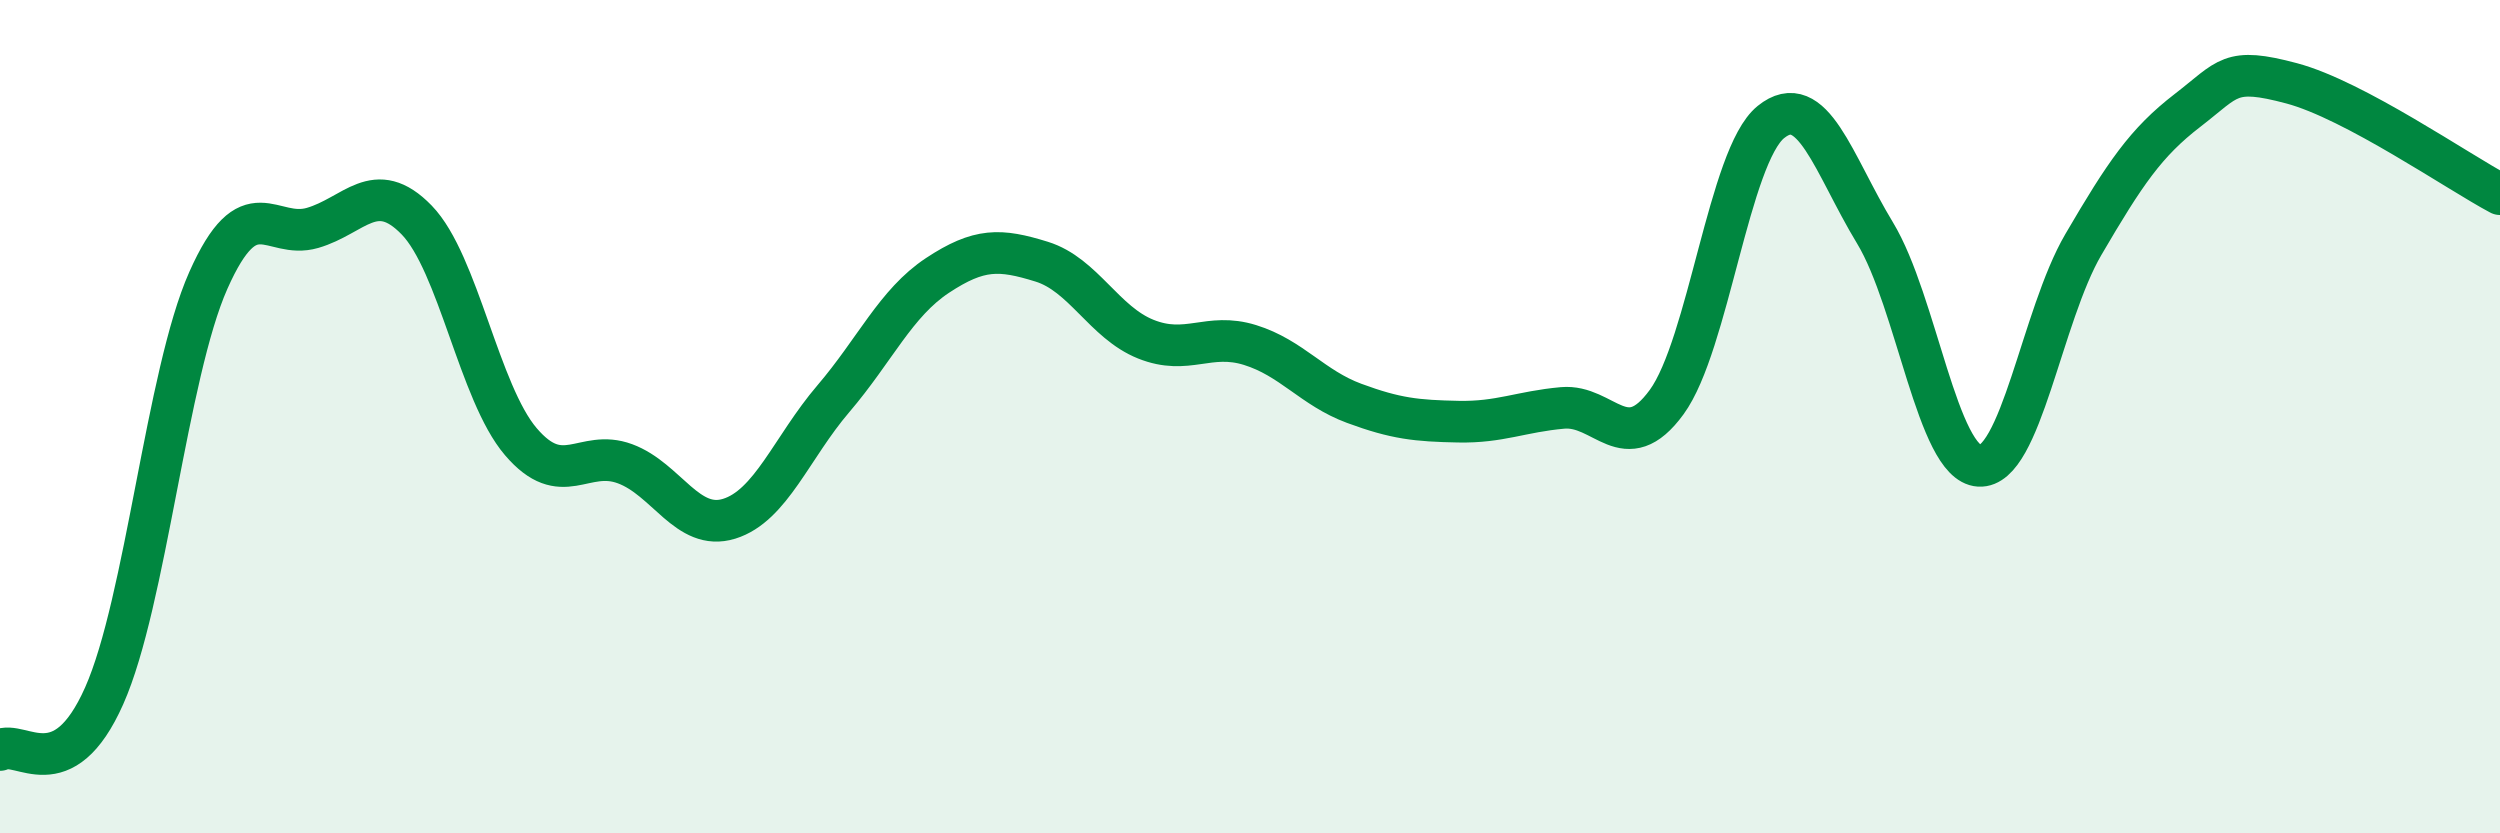
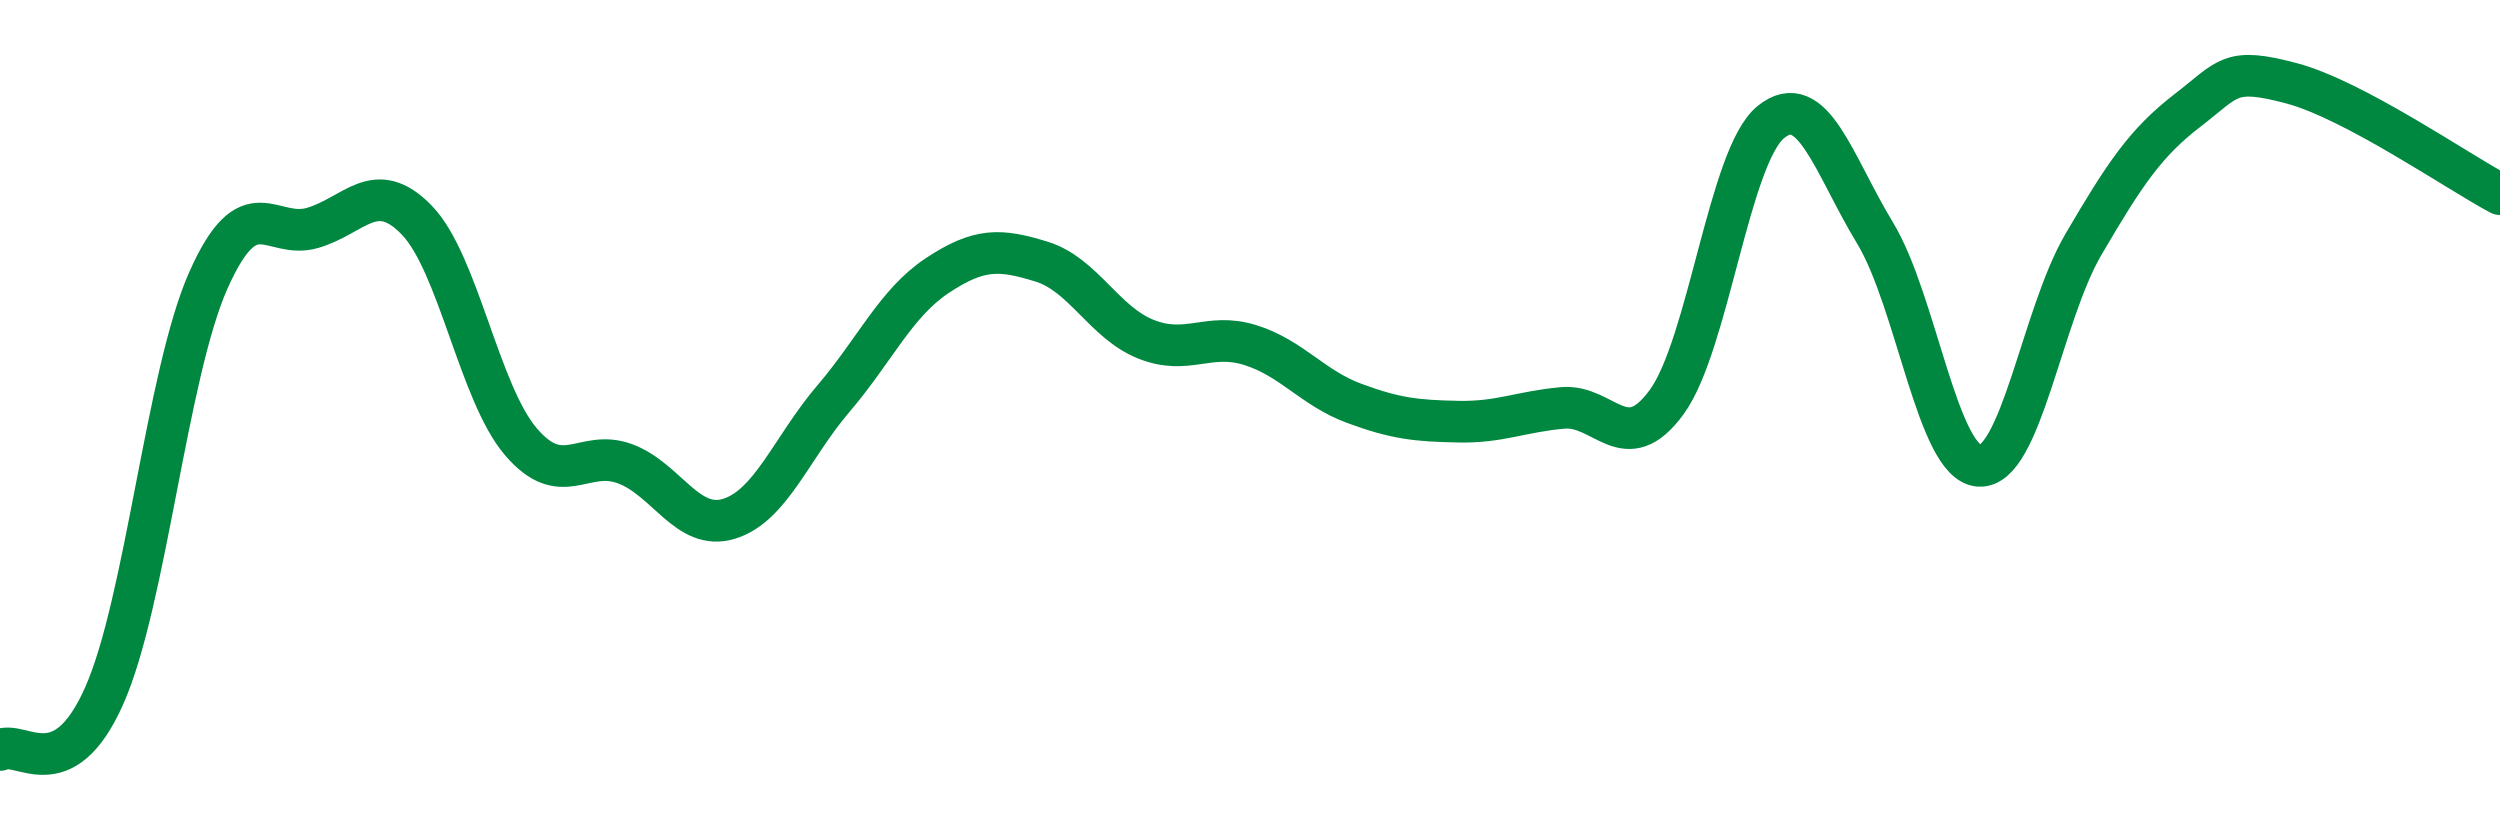
<svg xmlns="http://www.w3.org/2000/svg" width="60" height="20" viewBox="0 0 60 20">
-   <path d="M 0,18 C 0.5,17.74 1.5,18.95 2.5,16.7 C 3.5,14.45 4,8.98 5,6.73 C 6,4.48 6.5,5.76 7.5,5.47 C 8.5,5.18 9,4.25 10,5.28 C 11,6.31 11.5,9.43 12.5,10.6 C 13.5,11.77 14,10.76 15,11.13 C 16,11.5 16.5,12.76 17.5,12.45 C 18.5,12.14 19,10.74 20,9.57 C 21,8.4 21.5,7.27 22.5,6.61 C 23.5,5.95 24,5.97 25,6.28 C 26,6.59 26.5,7.74 27.5,8.14 C 28.5,8.54 29,7.97 30,8.28 C 31,8.59 31.5,9.31 32.5,9.68 C 33.5,10.05 34,10.1 35,10.12 C 36,10.14 36.5,9.88 37.5,9.79 C 38.5,9.7 39,11.02 40,9.65 C 41,8.28 41.5,3.74 42.5,2.93 C 43.5,2.12 44,3.94 45,5.59 C 46,7.24 46.5,11.12 47.5,11.18 C 48.5,11.24 49,7.58 50,5.87 C 51,4.16 51.5,3.42 52.5,2.65 C 53.5,1.88 53.5,1.6 55,2 C 56.5,2.4 59,4.13 60,4.66L60 20L0 20Z" fill="#008740" opacity="0.1" stroke-linecap="round" stroke-linejoin="round" />
  <path d="M 0,18 C 0.5,17.74 1.5,18.95 2.5,16.7 C 3.5,14.45 4,8.98 5,6.73 C 6,4.48 6.5,5.76 7.5,5.47 C 8.5,5.18 9,4.25 10,5.28 C 11,6.31 11.5,9.43 12.5,10.6 C 13.5,11.77 14,10.76 15,11.13 C 16,11.5 16.5,12.76 17.5,12.45 C 18.5,12.14 19,10.74 20,9.57 C 21,8.4 21.5,7.27 22.5,6.61 C 23.5,5.95 24,5.97 25,6.28 C 26,6.59 26.5,7.74 27.5,8.14 C 28.5,8.54 29,7.97 30,8.28 C 31,8.59 31.5,9.31 32.5,9.68 C 33.5,10.05 34,10.1 35,10.12 C 36,10.14 36.5,9.88 37.5,9.79 C 38.5,9.7 39,11.02 40,9.65 C 41,8.28 41.5,3.74 42.5,2.93 C 43.5,2.12 44,3.94 45,5.59 C 46,7.24 46.5,11.12 47.5,11.18 C 48.5,11.24 49,7.58 50,5.87 C 51,4.16 51.5,3.42 52.5,2.65 C 53.5,1.88 53.5,1.6 55,2 C 56.5,2.4 59,4.13 60,4.66" stroke="#008740" stroke-width="1" fill="none" stroke-linecap="round" stroke-linejoin="round" />
</svg>